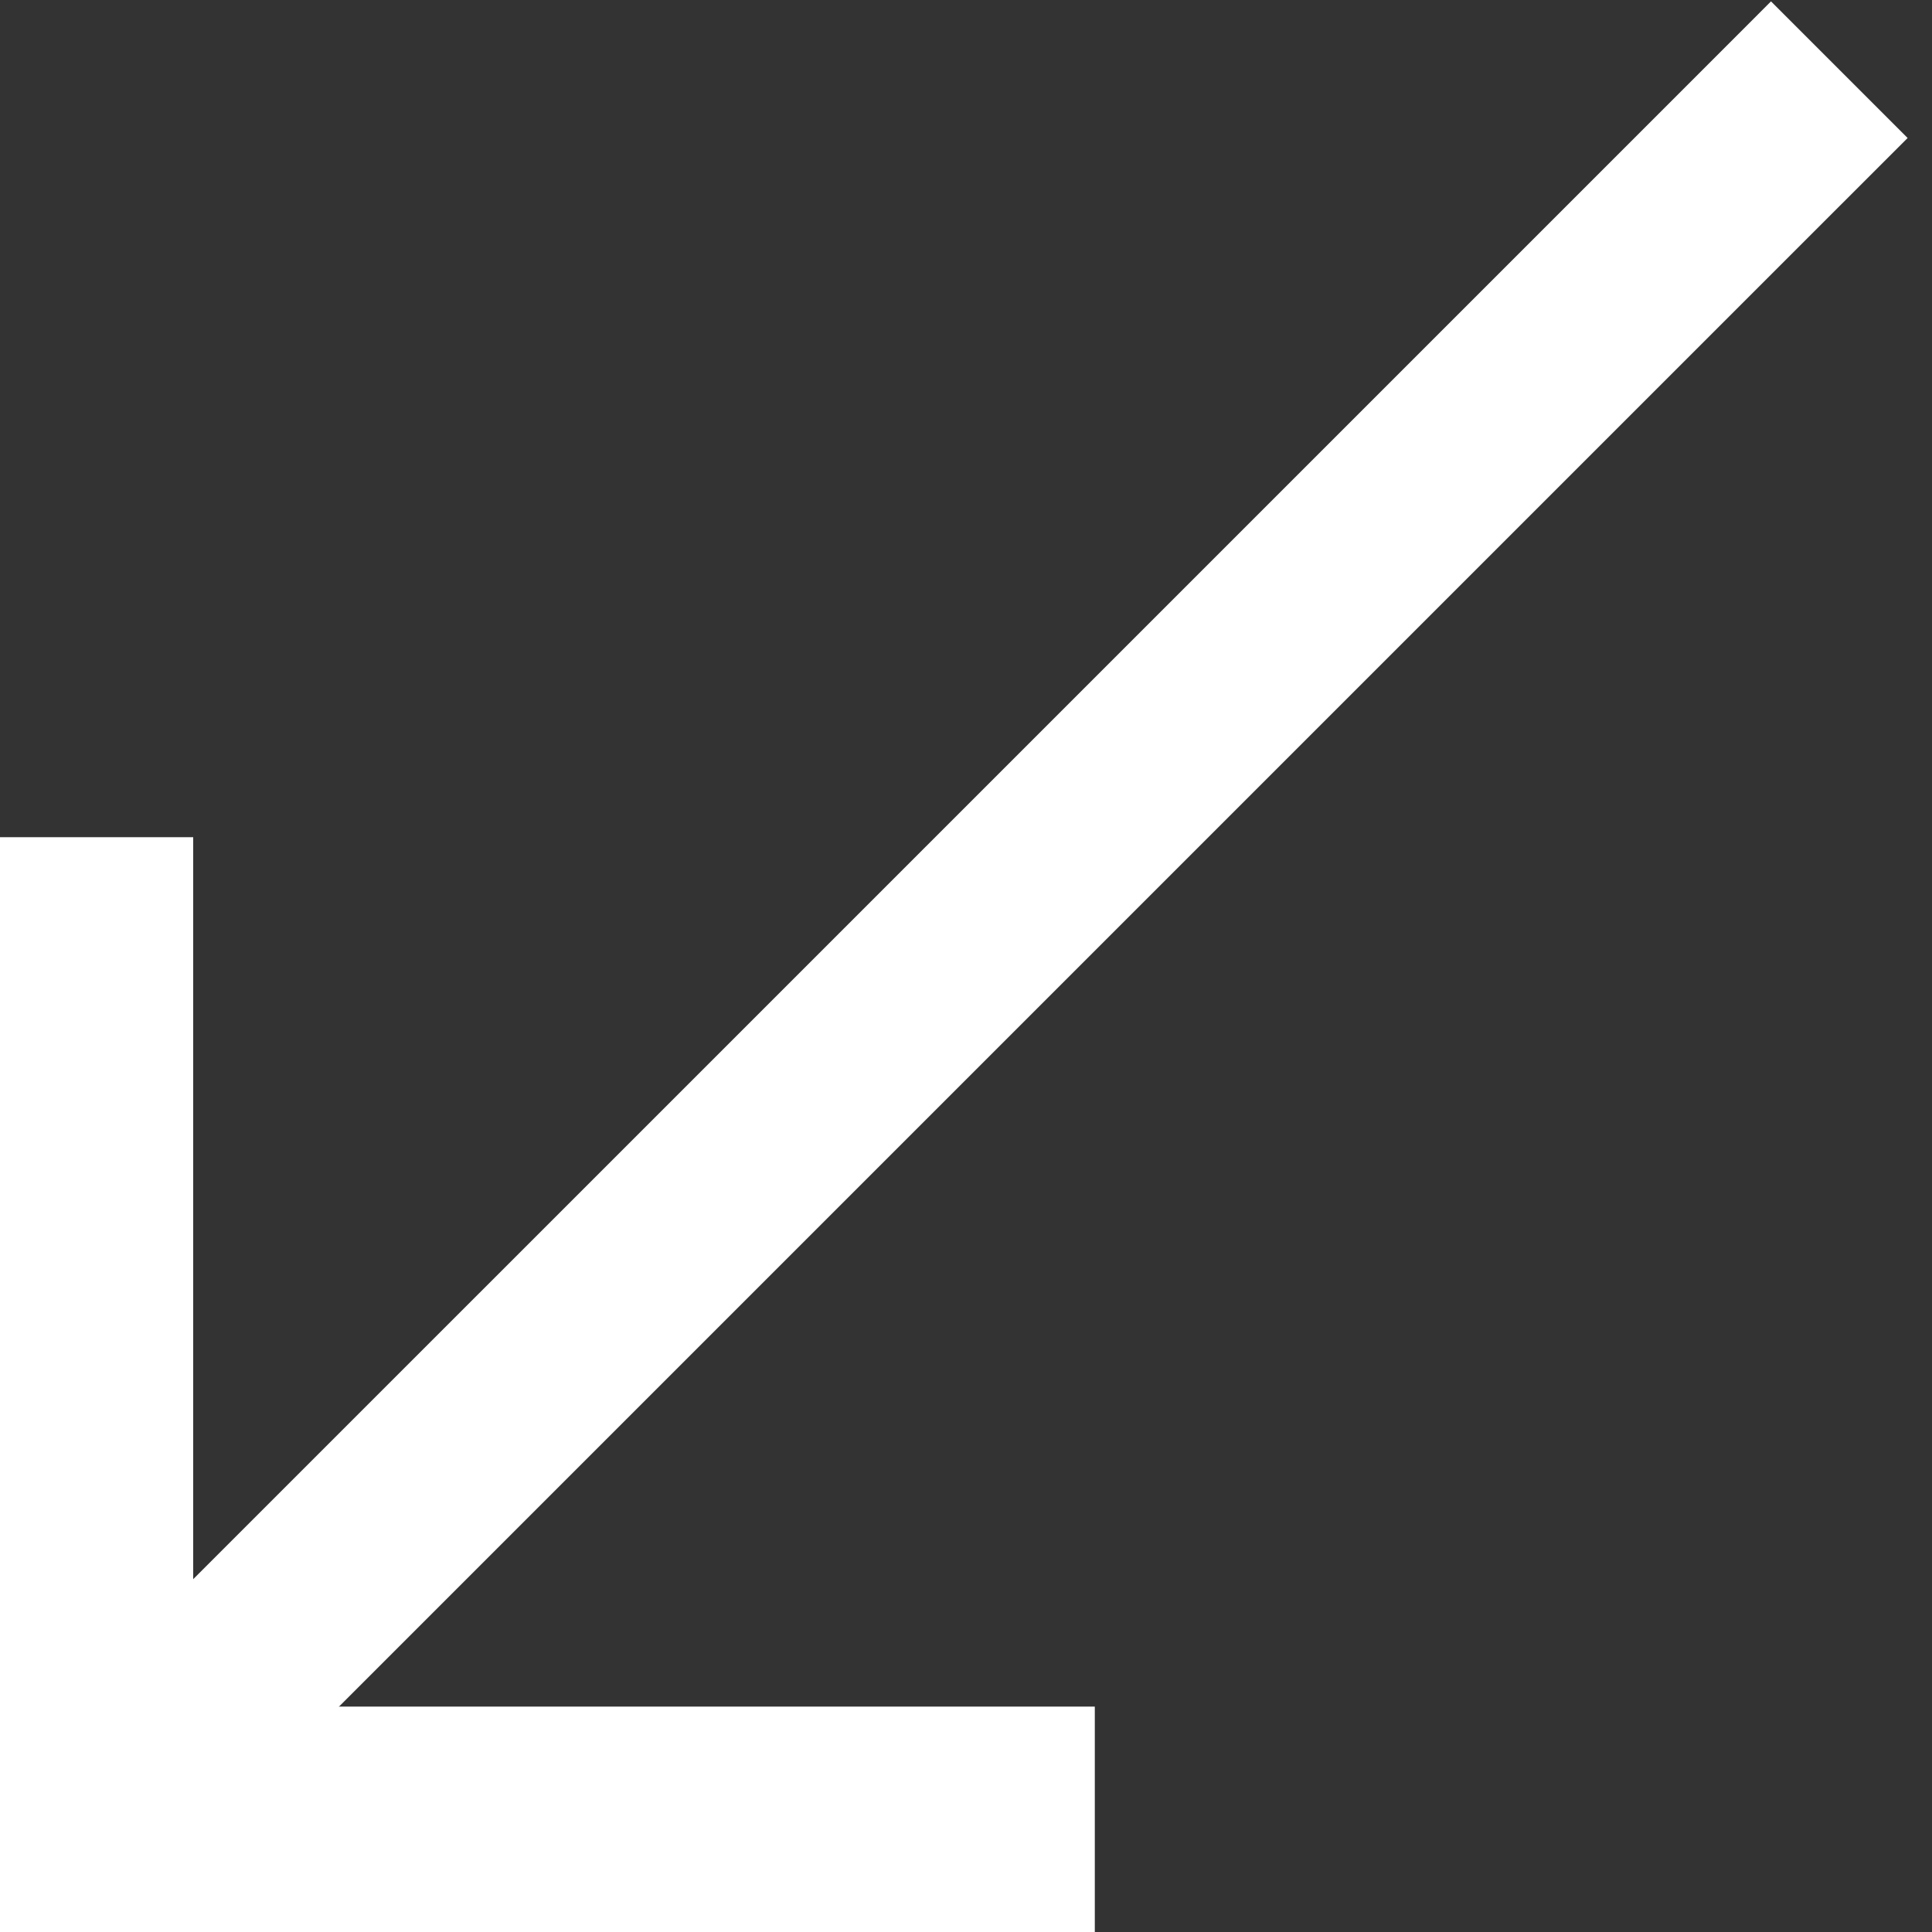
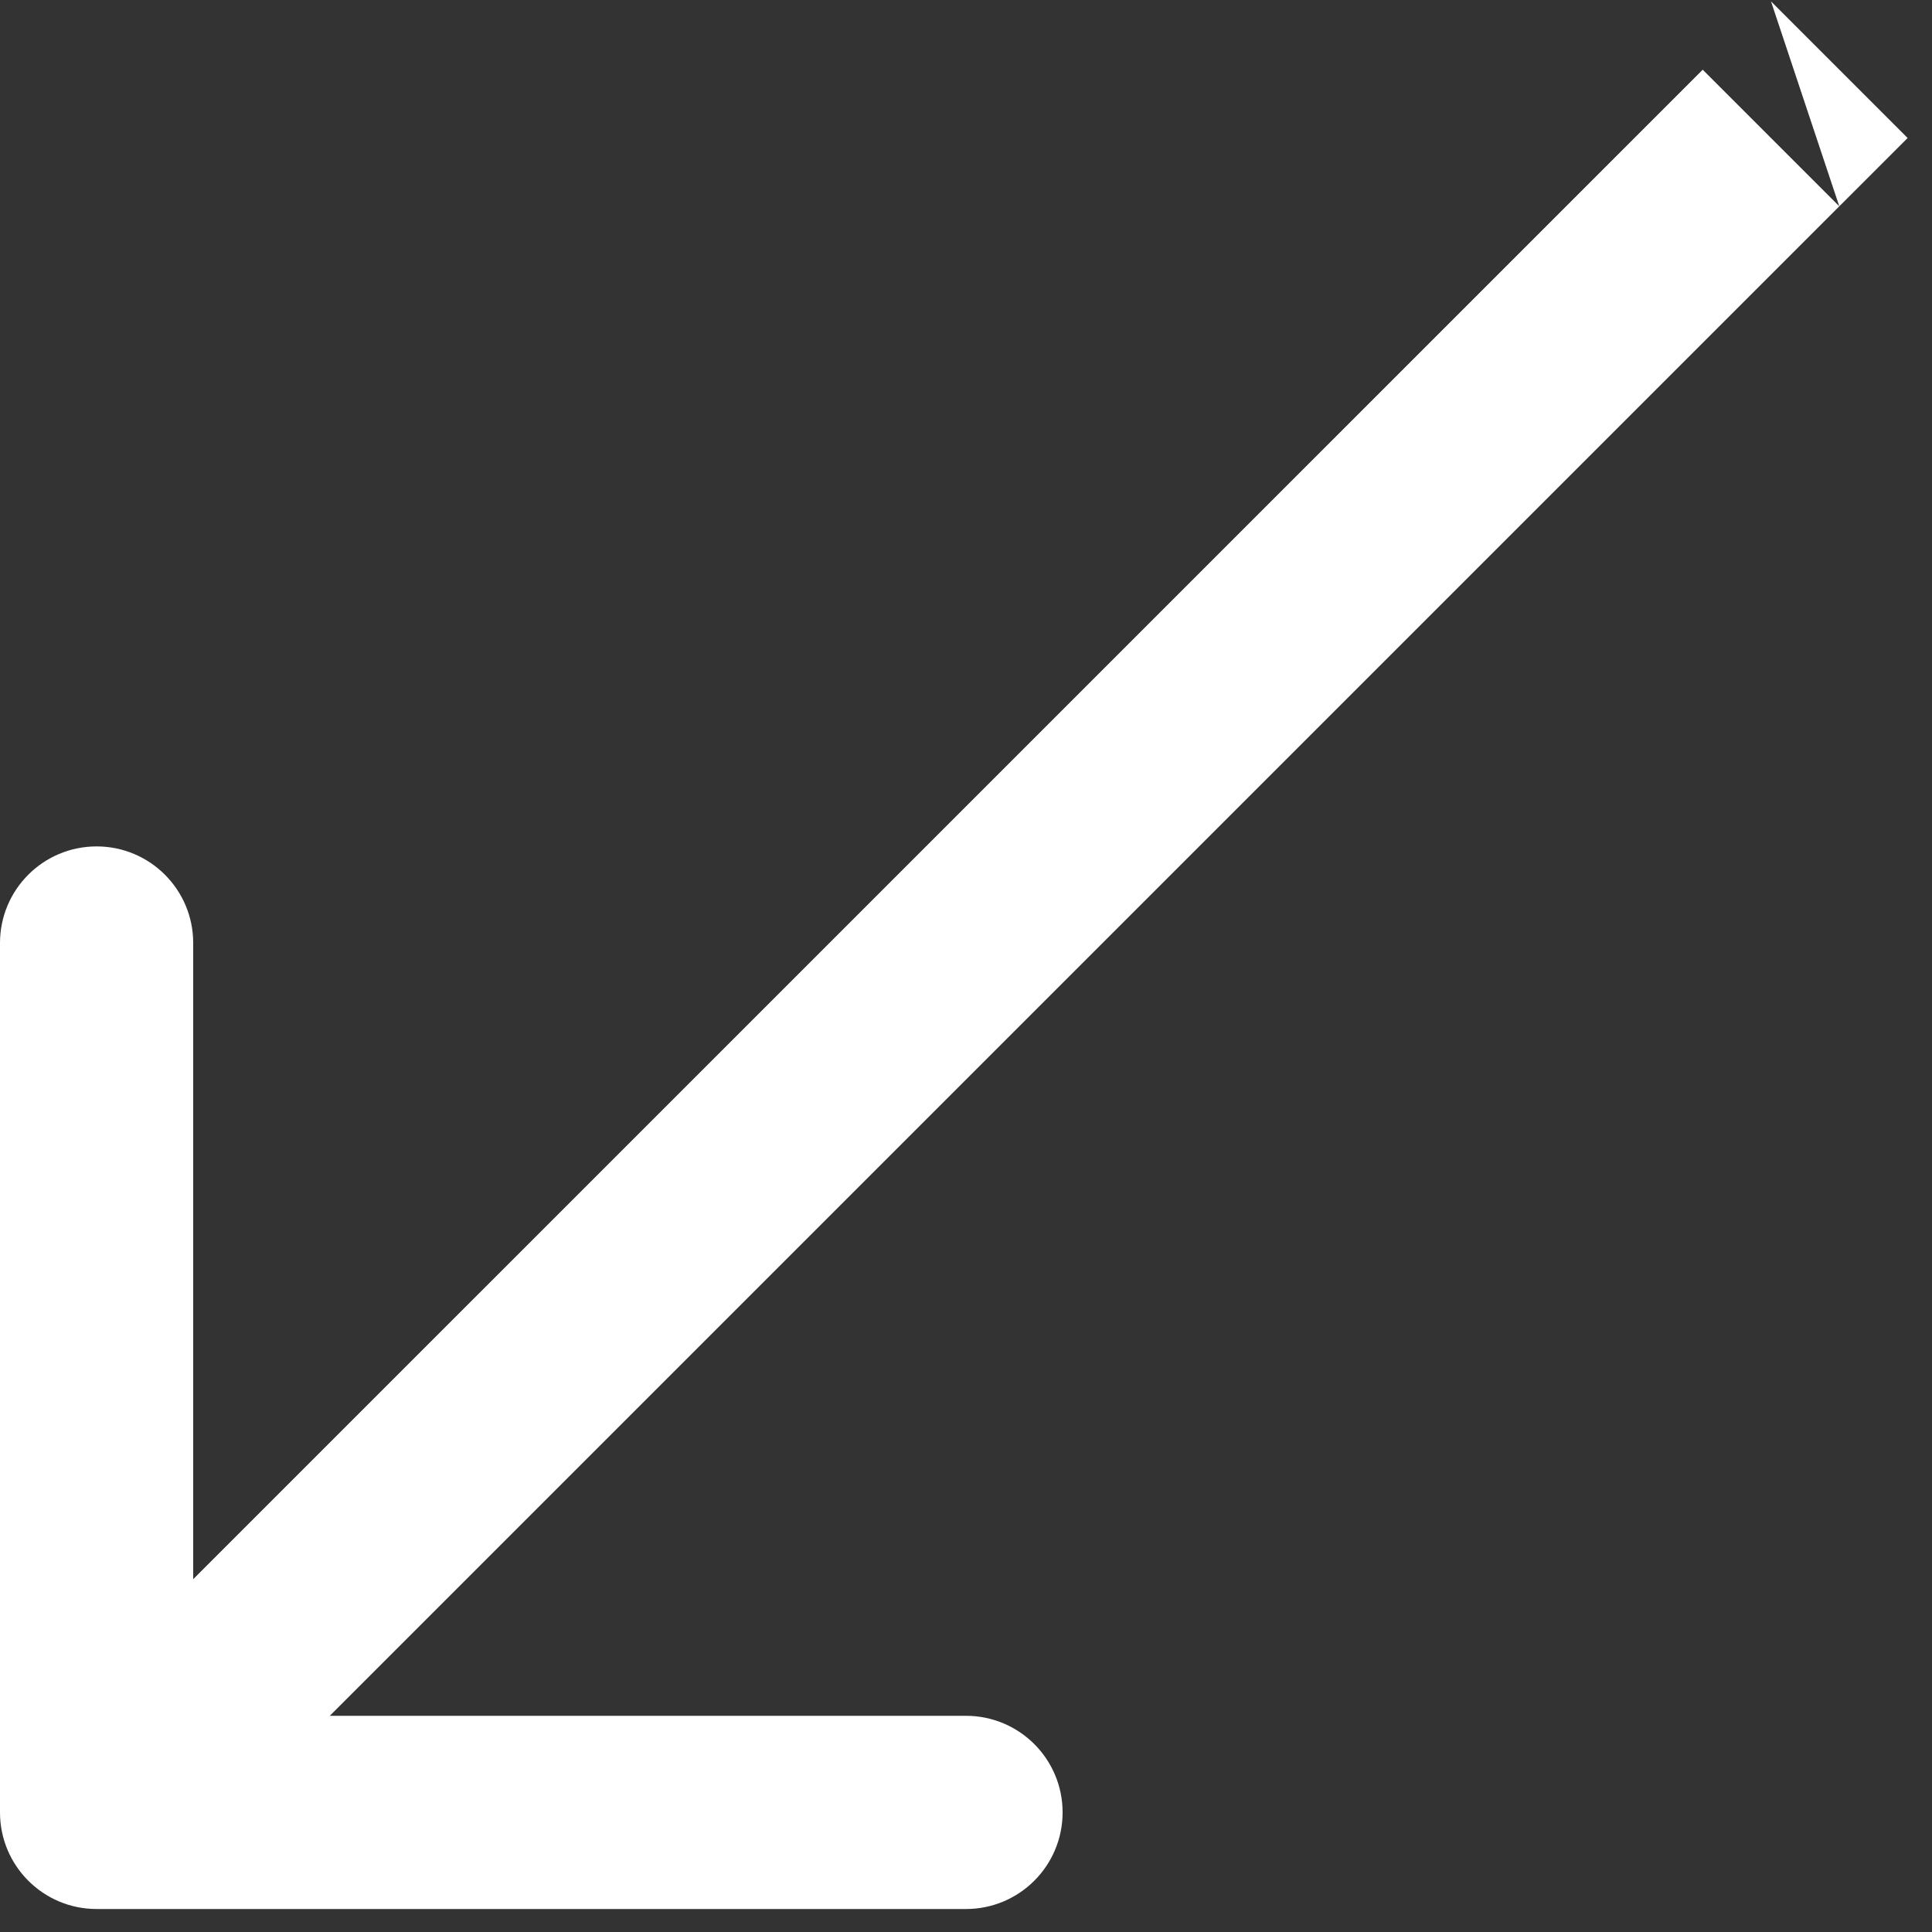
<svg xmlns="http://www.w3.org/2000/svg" width="60" height="60" viewBox="0 0 60 60" fill="none">
  <rect x="0" y="0" width="60" height="60" fill="#333333" stroke="none" />
-   <path d="M57.121 6.407L59.243 4.286L55 0.043L52.879 2.165L57.121 6.407ZM-0 56.286C-0 57.943 1.343 59.286 3 59.286L30 59.286C31.657 59.286 33 57.943 33 56.286C33 54.629 31.657 53.286 30 53.286L6 53.286L6 29.286C6 27.629 4.657 26.286 3 26.286C1.343 26.286 -0 27.629 -0 29.286L-0 56.286ZM52.879 2.165L0.878 54.165L5.121 58.407L57.121 6.407L52.879 2.165Z" fill="white" />
-   <rect y="26" width="6" height="34" fill="white" />
-   <rect x="34" y="53" width="7" height="34" transform="rotate(90 34 53)" fill="white" />
+   <path d="M57.121 6.407L59.243 4.286L55 0.043L57.121 6.407ZM-0 56.286C-0 57.943 1.343 59.286 3 59.286L30 59.286C31.657 59.286 33 57.943 33 56.286C33 54.629 31.657 53.286 30 53.286L6 53.286L6 29.286C6 27.629 4.657 26.286 3 26.286C1.343 26.286 -0 27.629 -0 29.286L-0 56.286ZM52.879 2.165L0.878 54.165L5.121 58.407L57.121 6.407L52.879 2.165Z" fill="white" />
</svg>